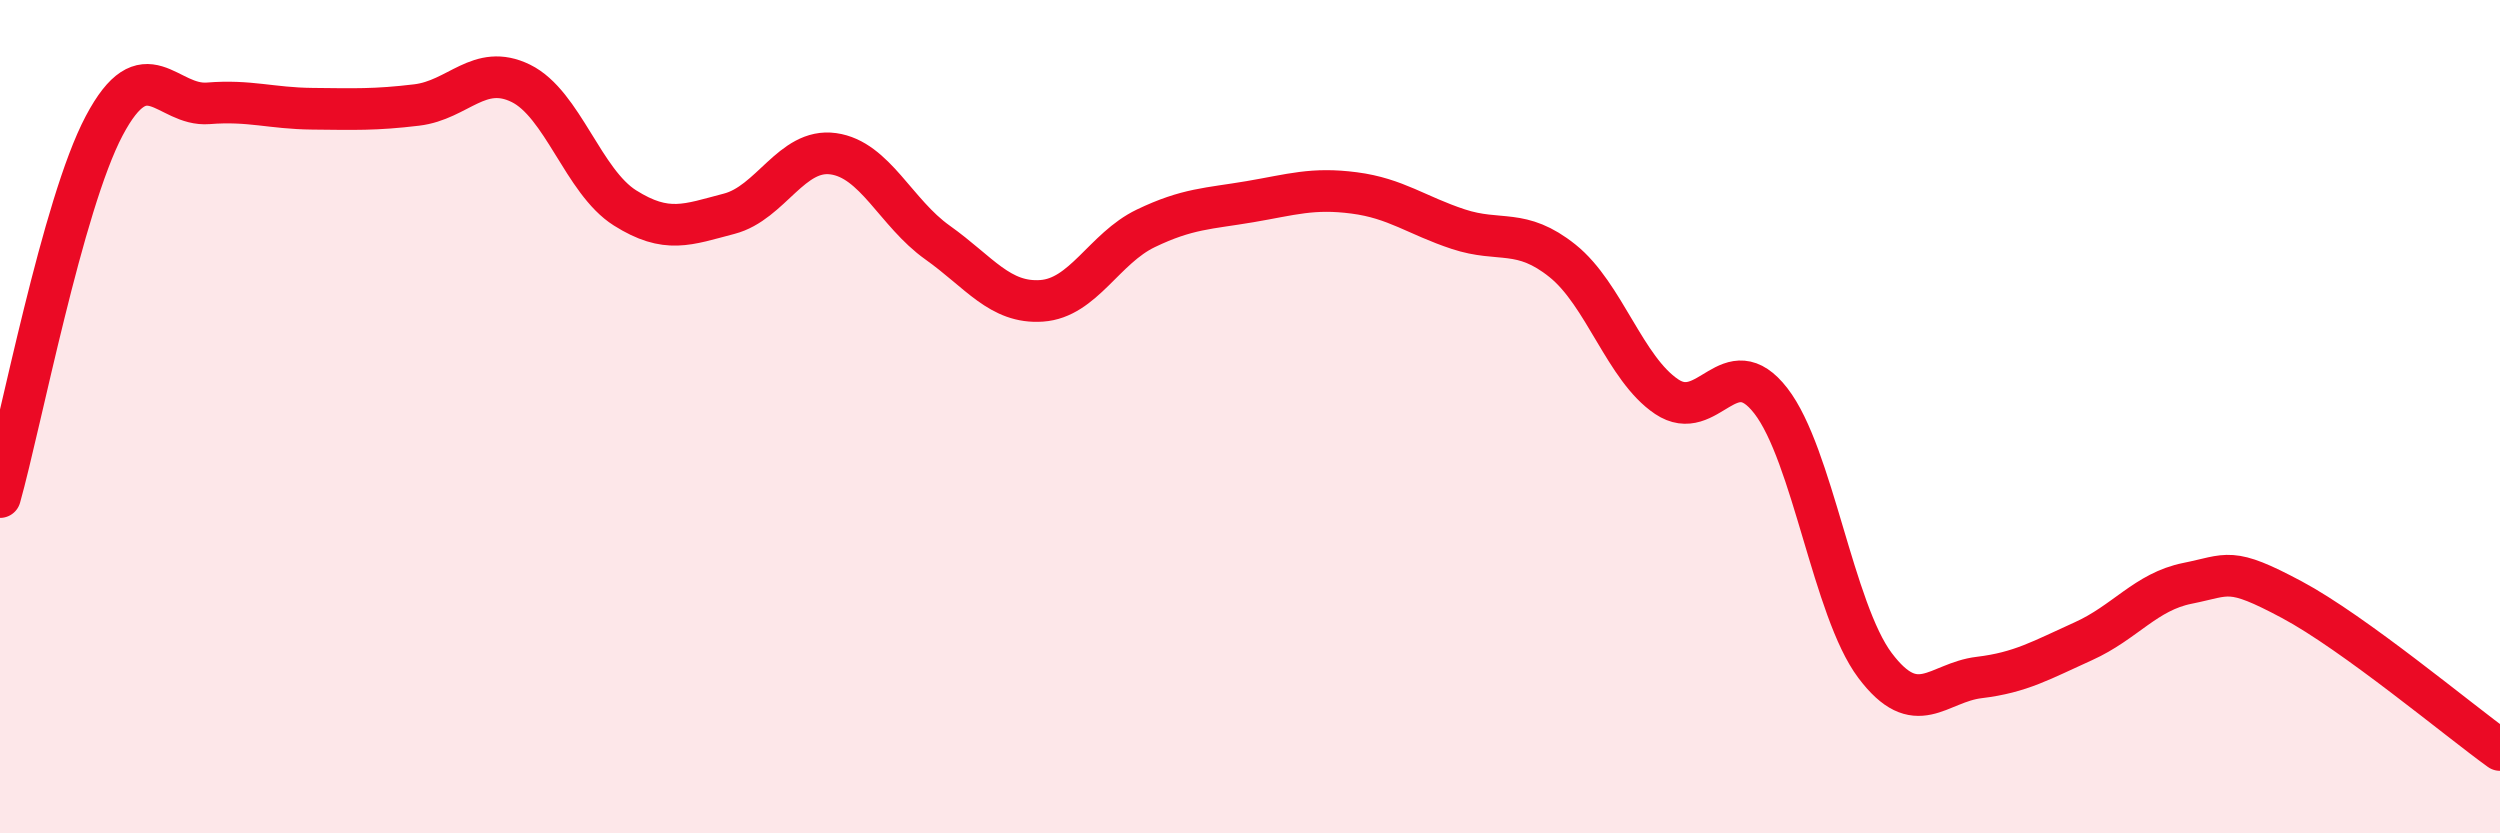
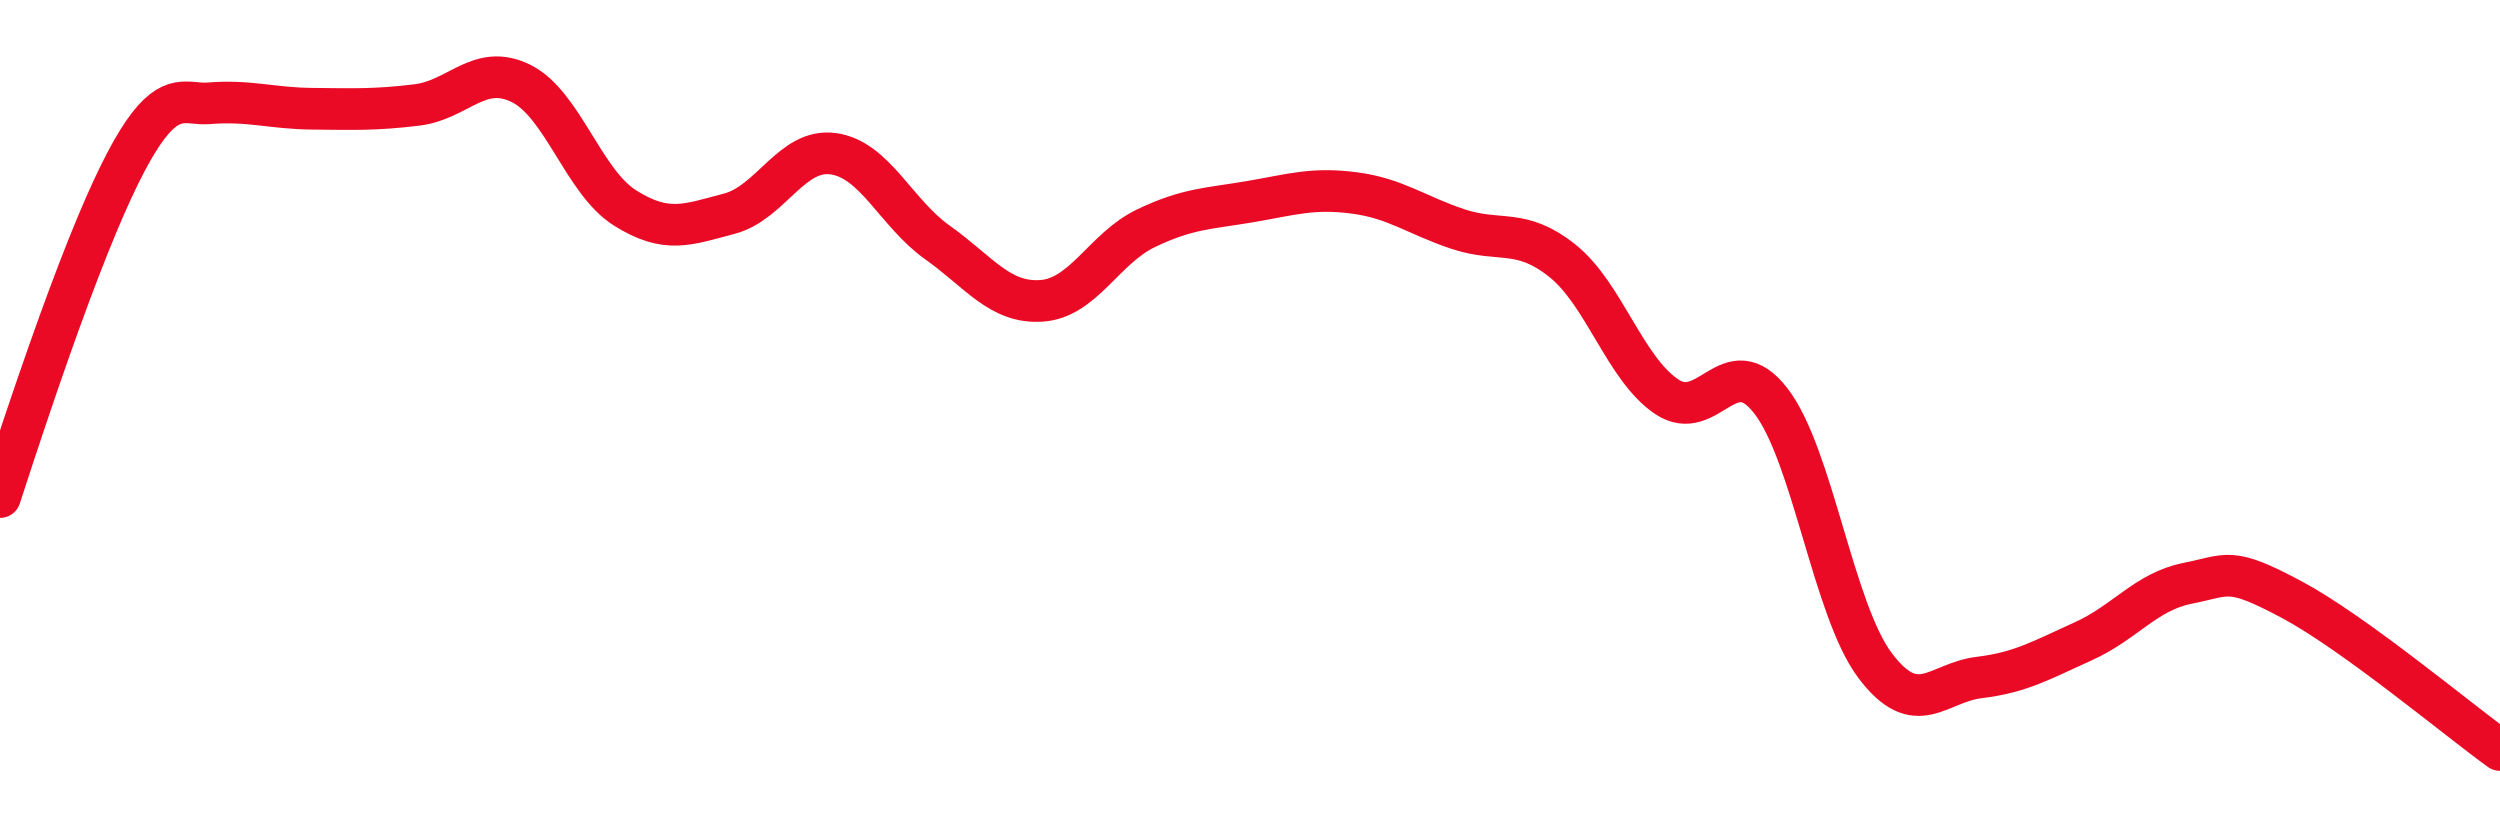
<svg xmlns="http://www.w3.org/2000/svg" width="60" height="20" viewBox="0 0 60 20">
-   <path d="M 0,11.93 C 0.5,10.15 1.5,4.91 2.5,3.02 C 3.5,1.13 4,2.56 5,2.48 C 6,2.4 6.5,2.6 7.5,2.61 C 8.5,2.62 9,2.64 10,2.52 C 11,2.4 11.5,1.51 12.5,2 C 13.5,2.49 14,4.36 15,4.99 C 16,5.62 16.5,5.39 17.5,5.13 C 18.5,4.87 19,3.55 20,3.69 C 21,3.83 21.5,5.11 22.5,5.82 C 23.5,6.53 24,7.29 25,7.22 C 26,7.15 26.5,5.96 27.5,5.48 C 28.5,5 29,5.01 30,4.84 C 31,4.67 31.5,4.5 32.5,4.63 C 33.5,4.76 34,5.17 35,5.5 C 36,5.83 36.5,5.46 37.5,6.26 C 38.5,7.06 39,8.85 40,9.52 C 41,10.19 41.5,8.33 42.5,9.62 C 43.5,10.91 44,14.64 45,15.97 C 46,17.3 46.5,16.38 47.5,16.26 C 48.5,16.14 49,15.84 50,15.39 C 51,14.94 51.5,14.2 52.5,14 C 53.5,13.8 53.5,13.59 55,14.39 C 56.5,15.19 59,17.28 60,18L60 20L0 20Z" fill="#EB0A25" opacity="0.1" stroke-linecap="round" stroke-linejoin="round" />
-   <path d="M 0,11.93 C 0.5,10.15 1.5,4.91 2.5,3.02 C 3.5,1.13 4,2.56 5,2.48 C 6,2.4 6.5,2.6 7.5,2.61 C 8.5,2.62 9,2.64 10,2.52 C 11,2.4 11.5,1.51 12.5,2 C 13.5,2.49 14,4.36 15,4.99 C 16,5.62 16.5,5.39 17.5,5.13 C 18.5,4.87 19,3.55 20,3.69 C 21,3.83 21.5,5.11 22.5,5.82 C 23.5,6.53 24,7.29 25,7.22 C 26,7.15 26.5,5.96 27.5,5.48 C 28.5,5 29,5.01 30,4.84 C 31,4.67 31.5,4.5 32.5,4.63 C 33.5,4.76 34,5.17 35,5.5 C 36,5.83 36.5,5.46 37.5,6.26 C 38.5,7.06 39,8.85 40,9.52 C 41,10.19 41.5,8.33 42.5,9.62 C 43.5,10.91 44,14.64 45,15.97 C 46,17.3 46.5,16.38 47.5,16.26 C 48.5,16.14 49,15.84 50,15.39 C 51,14.94 51.5,14.2 52.5,14 C 53.5,13.8 53.5,13.59 55,14.39 C 56.5,15.19 59,17.28 60,18" stroke="#EB0A25" stroke-width="1" fill="none" stroke-linecap="round" stroke-linejoin="round" />
+   <path d="M 0,11.93 C 3.5,1.13 4,2.56 5,2.48 C 6,2.4 6.5,2.6 7.5,2.61 C 8.5,2.62 9,2.64 10,2.52 C 11,2.4 11.5,1.51 12.5,2 C 13.5,2.49 14,4.36 15,4.99 C 16,5.62 16.5,5.39 17.5,5.13 C 18.5,4.87 19,3.55 20,3.69 C 21,3.83 21.5,5.11 22.5,5.82 C 23.5,6.53 24,7.29 25,7.22 C 26,7.15 26.5,5.96 27.5,5.48 C 28.5,5 29,5.01 30,4.84 C 31,4.67 31.5,4.5 32.5,4.63 C 33.5,4.76 34,5.17 35,5.5 C 36,5.83 36.5,5.46 37.5,6.26 C 38.5,7.06 39,8.85 40,9.52 C 41,10.19 41.5,8.33 42.5,9.62 C 43.5,10.91 44,14.64 45,15.97 C 46,17.3 46.5,16.38 47.5,16.26 C 48.5,16.14 49,15.84 50,15.39 C 51,14.94 51.5,14.2 52.5,14 C 53.5,13.8 53.5,13.59 55,14.39 C 56.5,15.19 59,17.28 60,18" stroke="#EB0A25" stroke-width="1" fill="none" stroke-linecap="round" stroke-linejoin="round" />
</svg>